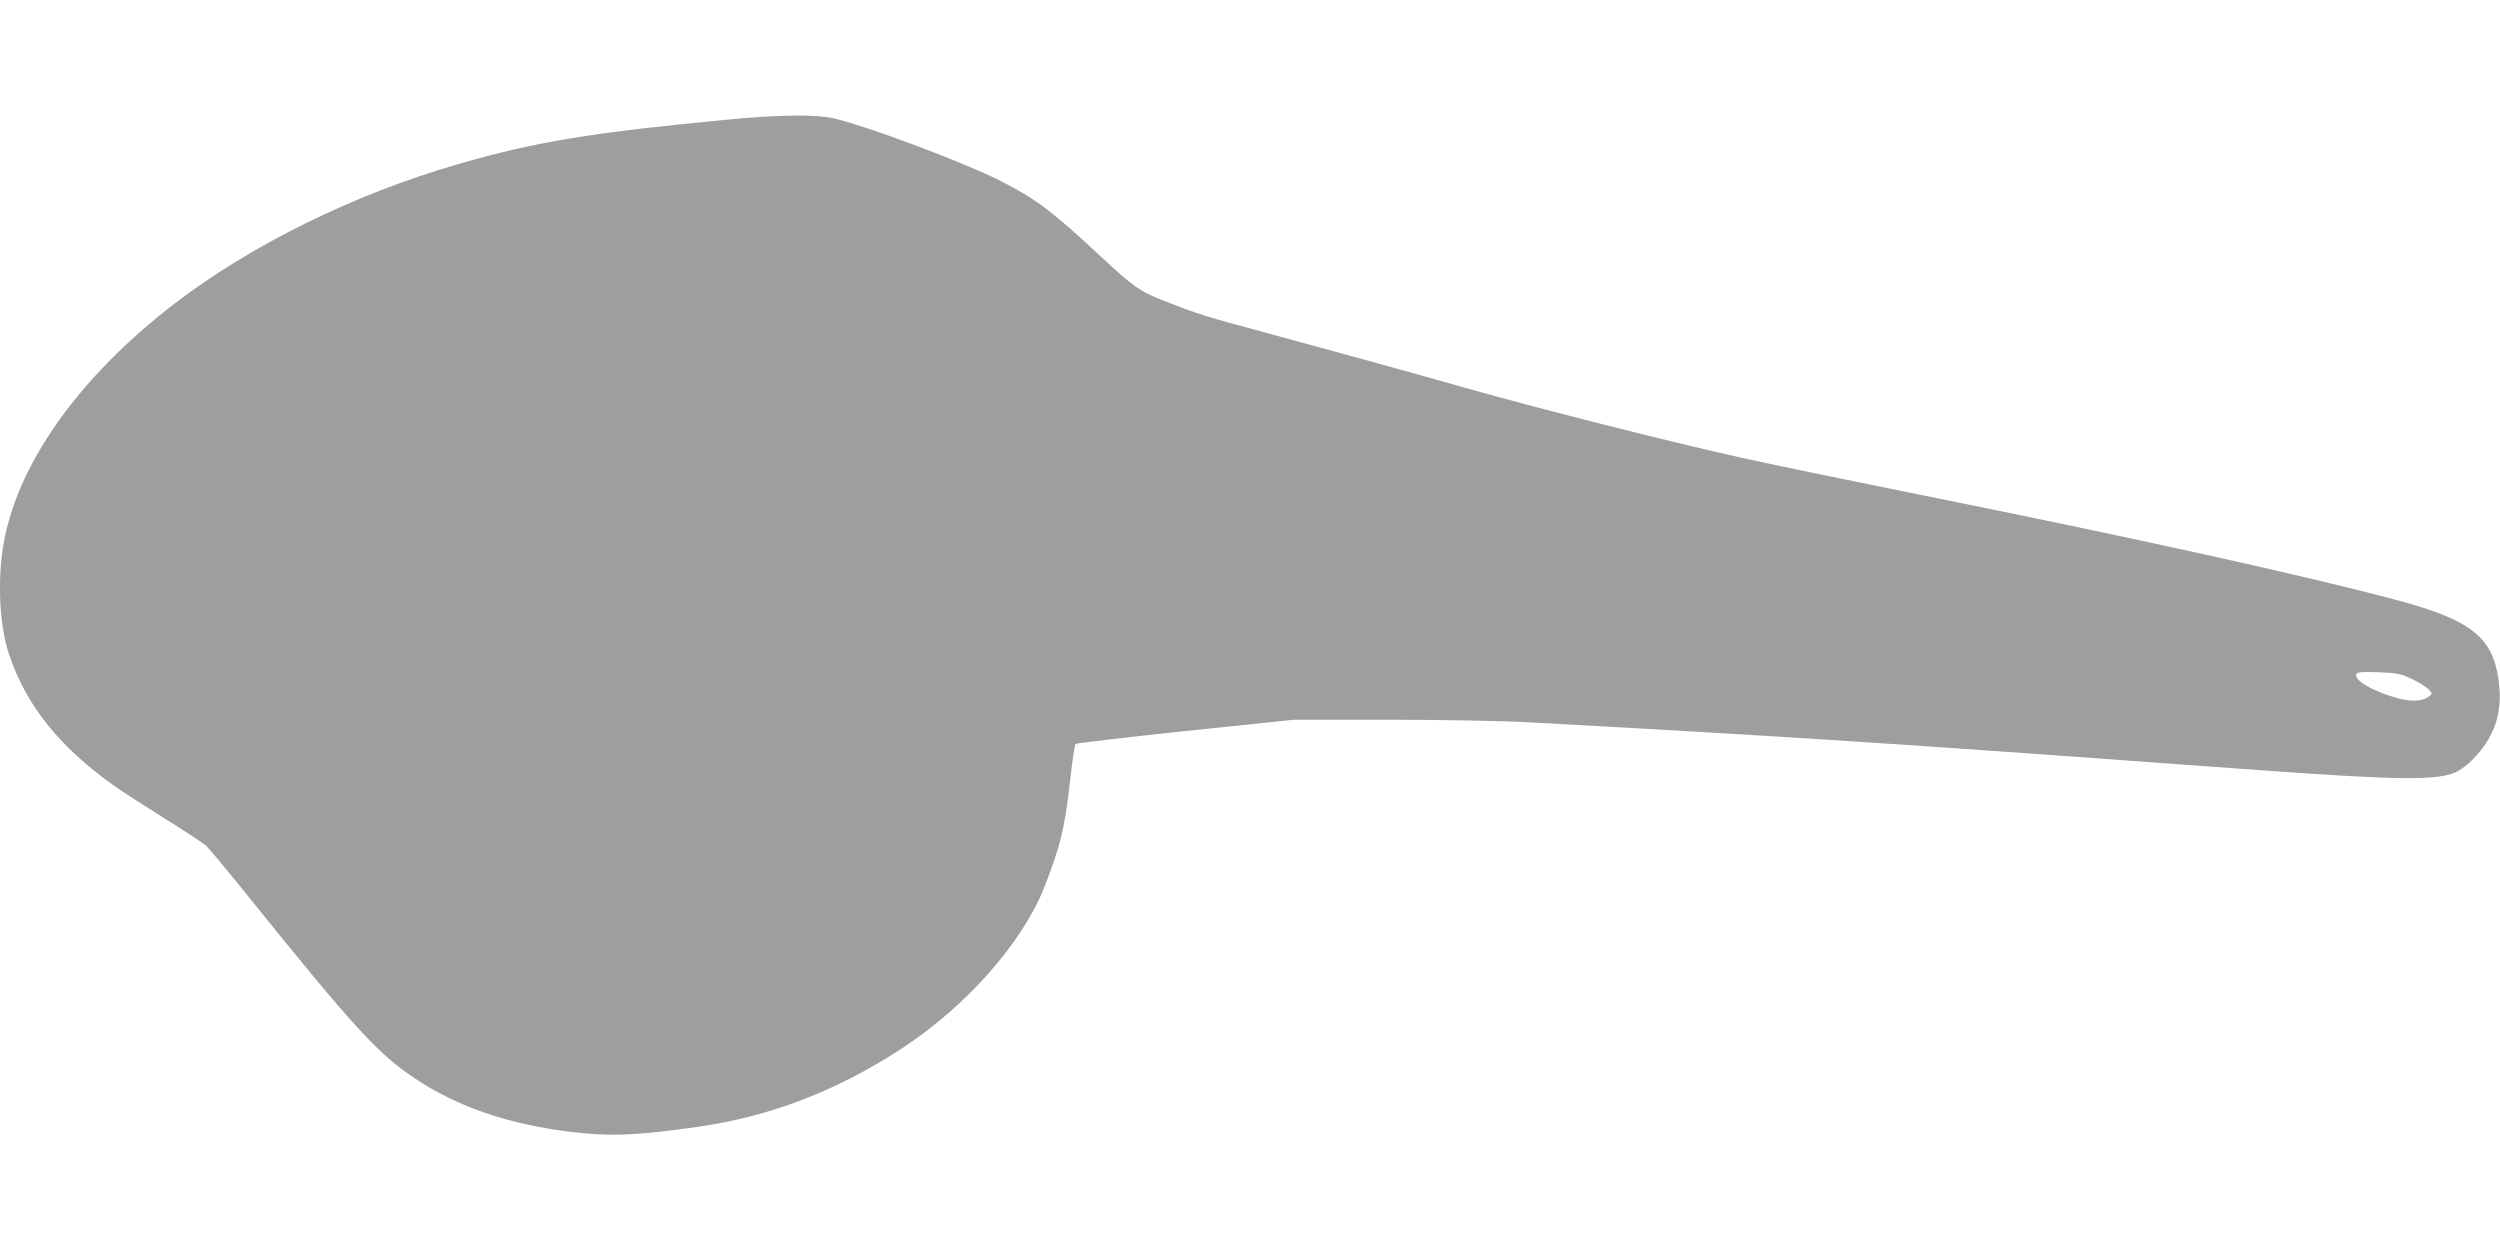
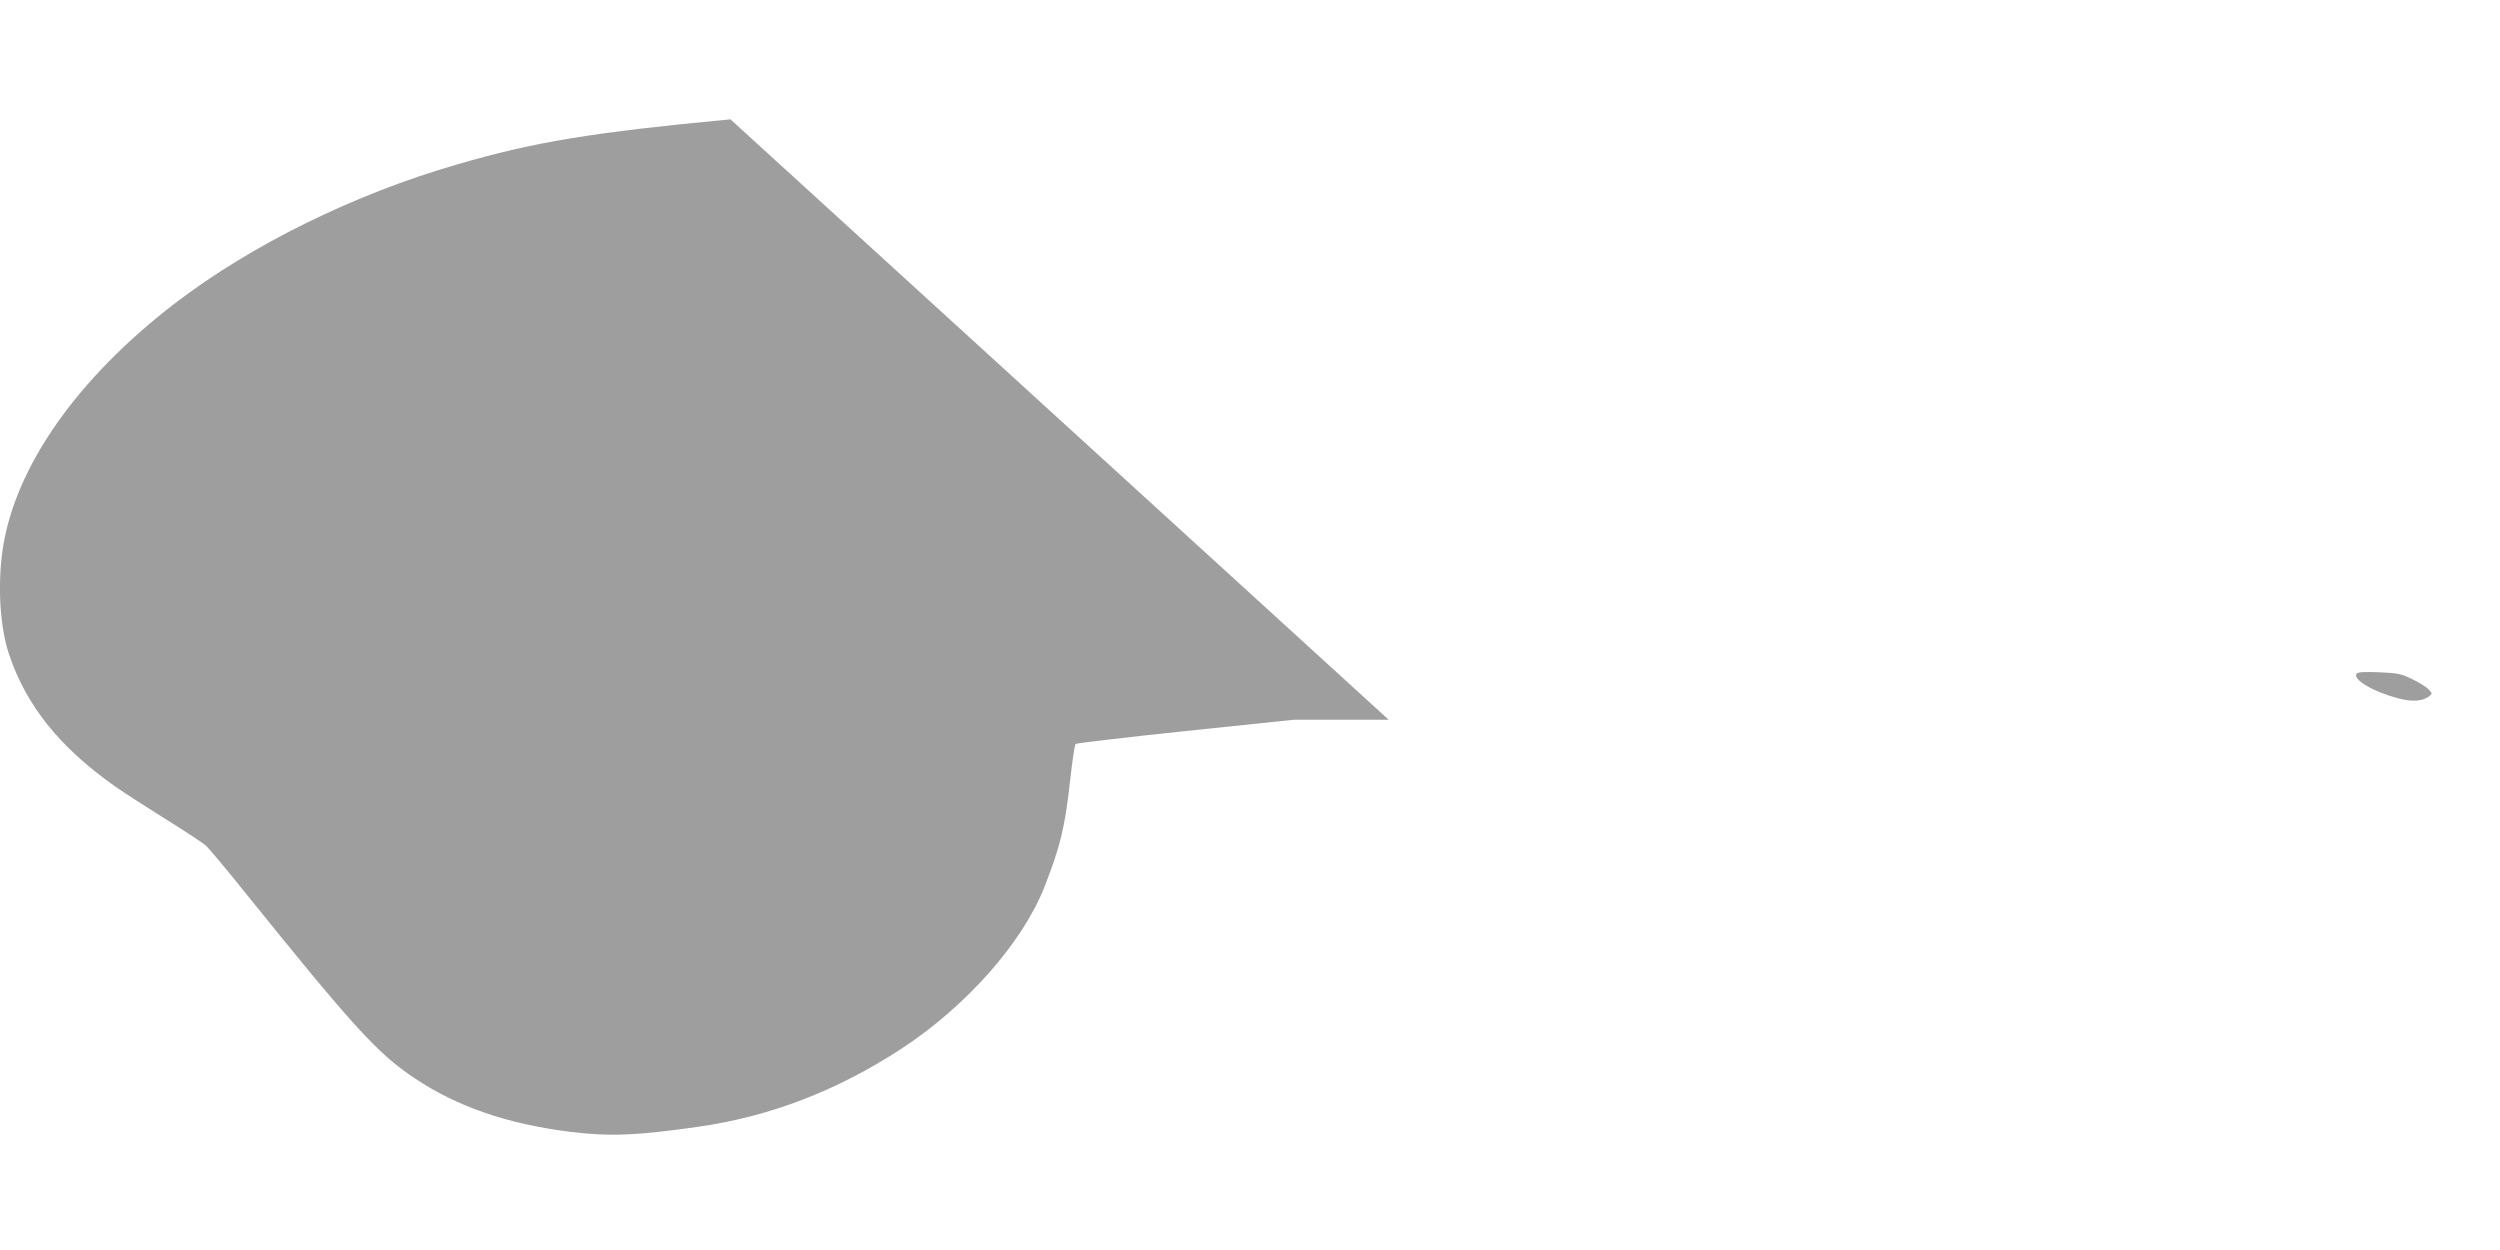
<svg xmlns="http://www.w3.org/2000/svg" version="1.0" width="1280pt" height="640pt" viewBox="0 0 1280 640" preserveAspectRatio="xMidYMid meet">
  <g transform="translate(0,640) scale(0.1,-0.1)" fill="#9e9e9e" stroke="none">
-     <path d="M3740 5789 c-709 -67 -1002 -115 -1400 -231 -526 -152 -1052 -411 -1443 -710 -502 -385 -819 -837 -883 -1258 -27 -184 -15 -398 32 -539 88 -264 260 -478 544 -678 47 -33 164 -108 260 -168 96 -60 188 -120 204 -134 15 -14 101 -116 189 -226 567 -704 689 -838 879 -965 218 -146 476 -235 798 -275 202 -25 341 -19 655 26 365 52 705 182 1035 396 335 218 625 545 738 833 81 207 105 306 131 544 11 98 23 182 28 187 4 4 258 34 563 66 l555 58 485 0 c267 0 589 -6 715 -13 1368 -75 1860 -107 3770 -247 694 -50 893 -52 984 -6 64 33 140 117 178 196 41 86 51 173 34 285 -32 209 -144 296 -510 395 -455 123 -1356 322 -2466 545 -352 71 -764 156 -915 190 -351 78 -1017 247 -1365 345 -374 106 -676 189 -1045 289 -323 87 -352 96 -526 164 -128 50 -157 70 -336 236 -244 228 -329 291 -516 385 -192 96 -694 283 -848 316 -92 20 -281 17 -524 -6z m8612 -2867 c36 -17 73 -41 84 -53 18 -20 18 -21 0 -35 -34 -25 -87 -28 -155 -10 -128 33 -235 96 -216 126 6 9 38 11 116 8 95 -4 114 -8 171 -36z" />
+     <path d="M3740 5789 c-709 -67 -1002 -115 -1400 -231 -526 -152 -1052 -411 -1443 -710 -502 -385 -819 -837 -883 -1258 -27 -184 -15 -398 32 -539 88 -264 260 -478 544 -678 47 -33 164 -108 260 -168 96 -60 188 -120 204 -134 15 -14 101 -116 189 -226 567 -704 689 -838 879 -965 218 -146 476 -235 798 -275 202 -25 341 -19 655 26 365 52 705 182 1035 396 335 218 625 545 738 833 81 207 105 306 131 544 11 98 23 182 28 187 4 4 258 34 563 66 l555 58 485 0 z m8612 -2867 c36 -17 73 -41 84 -53 18 -20 18 -21 0 -35 -34 -25 -87 -28 -155 -10 -128 33 -235 96 -216 126 6 9 38 11 116 8 95 -4 114 -8 171 -36z" />
  </g>
</svg>